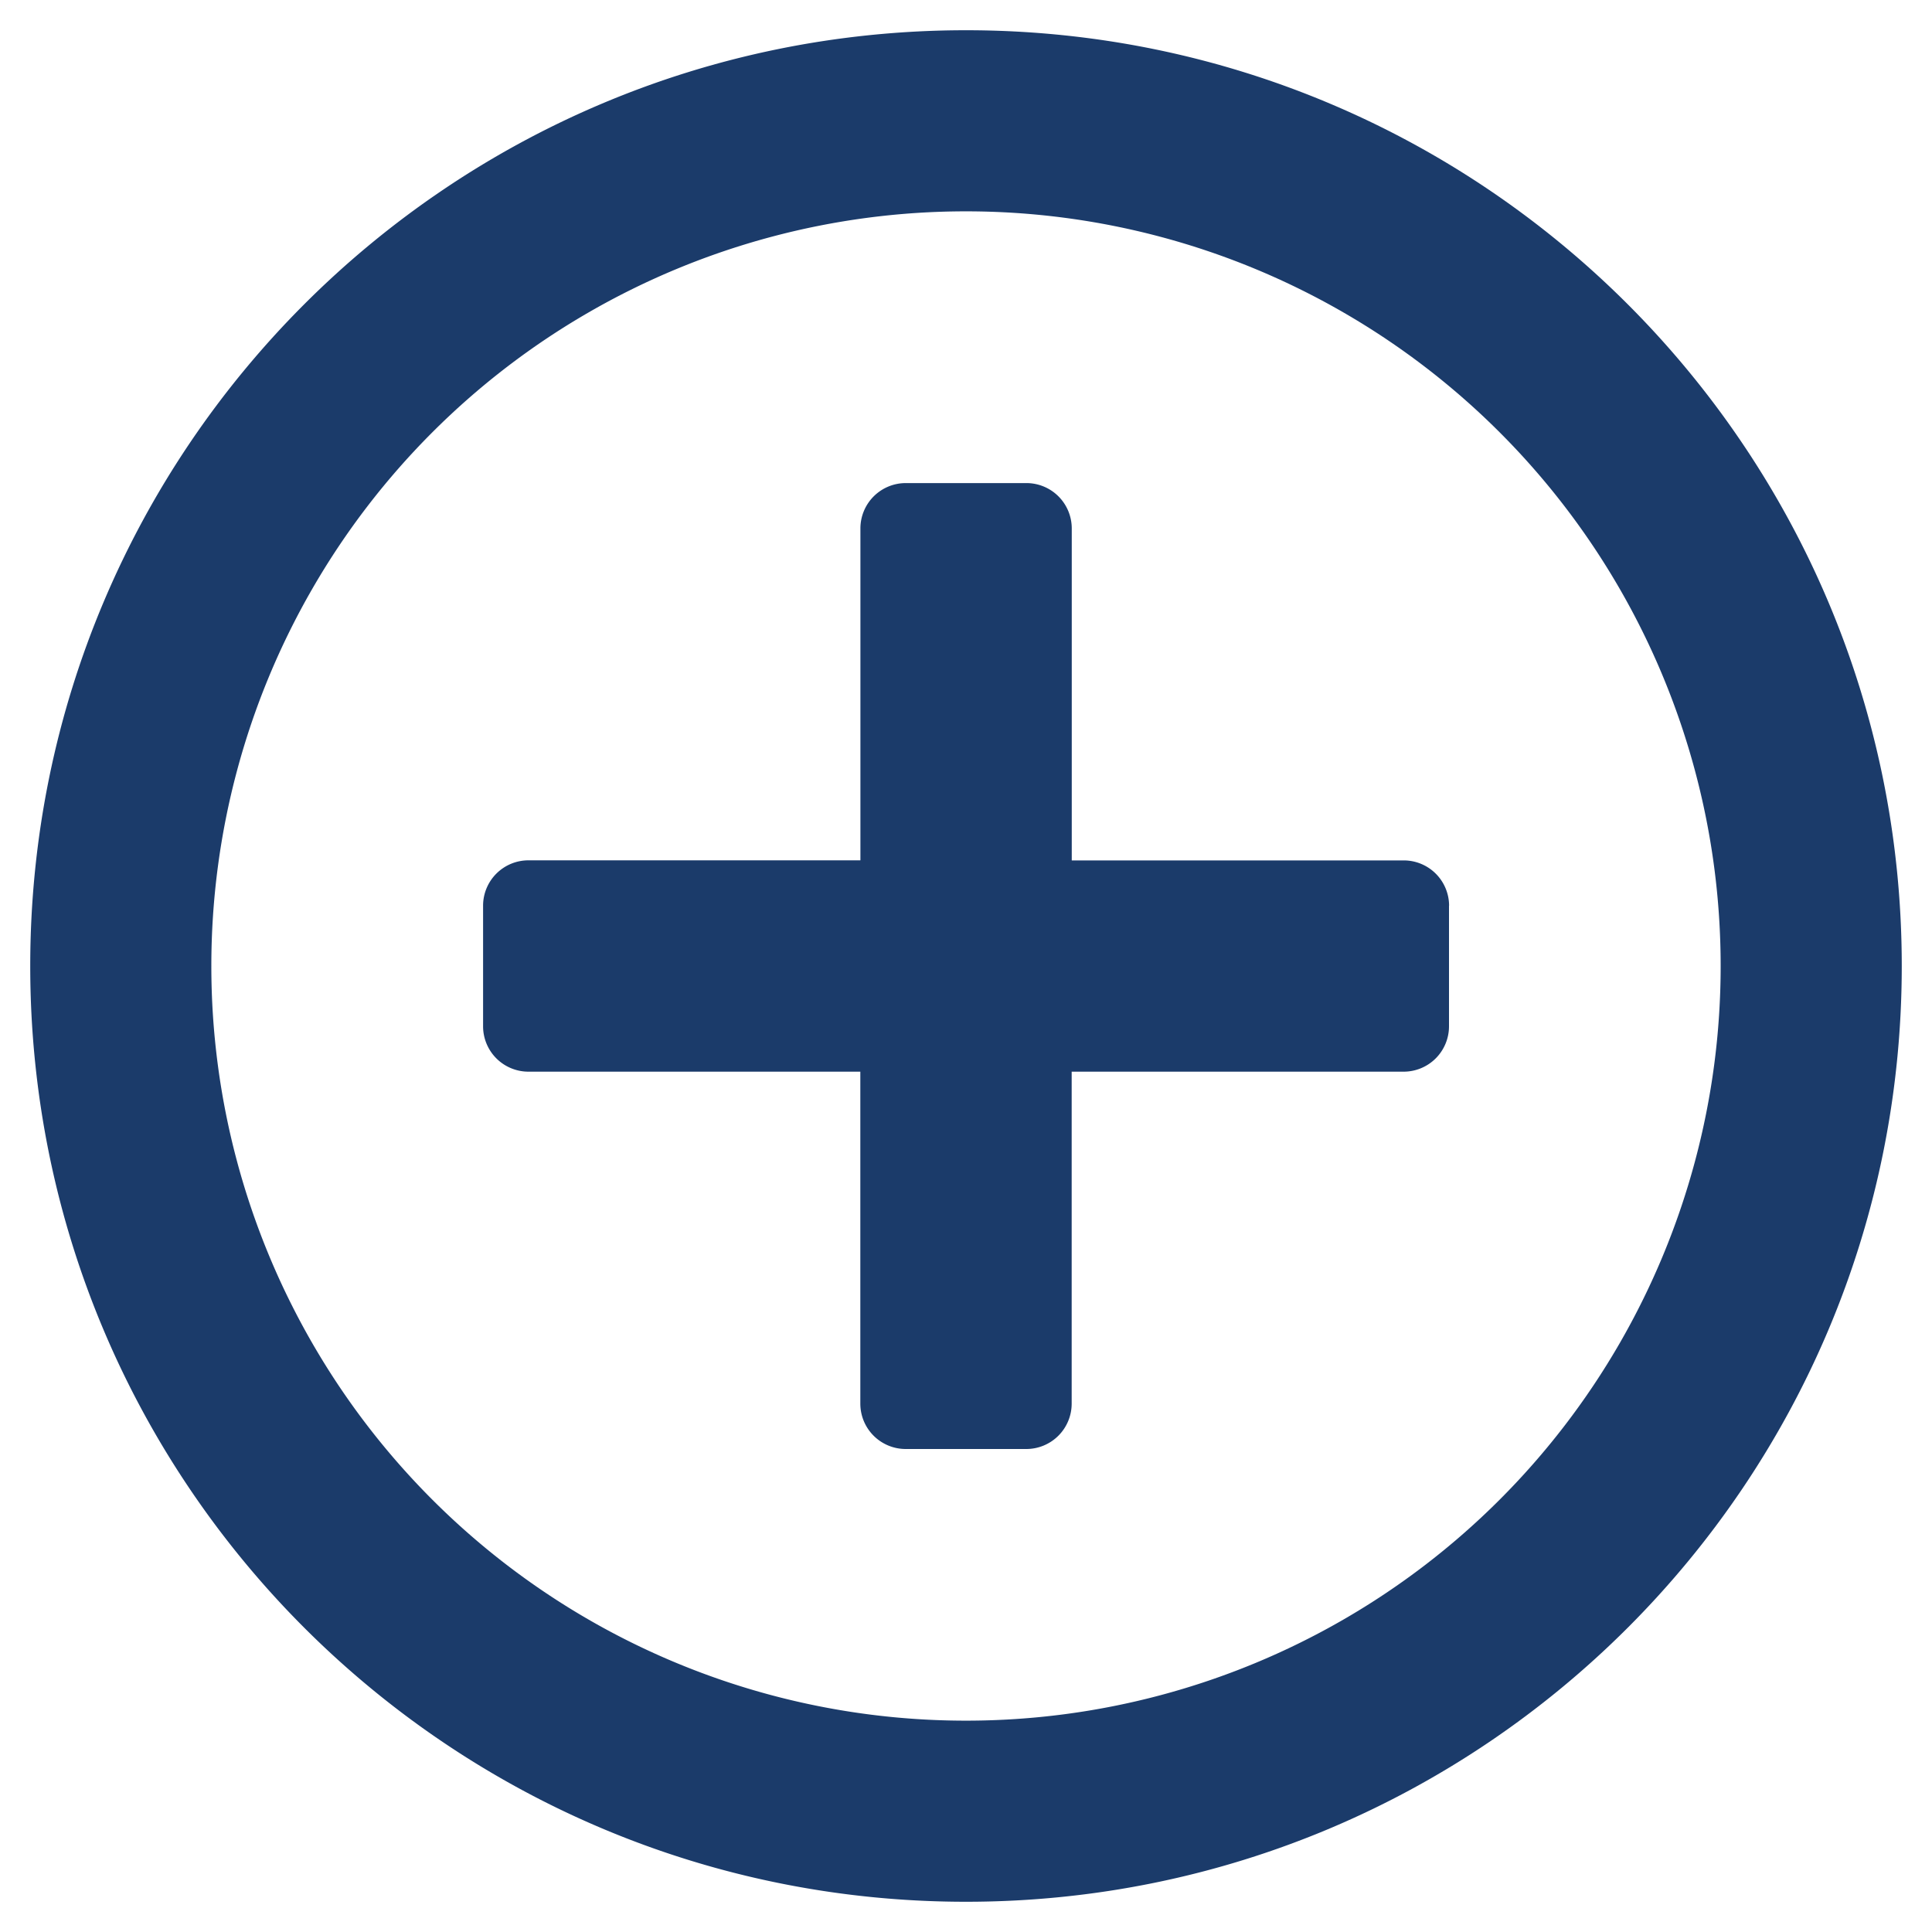
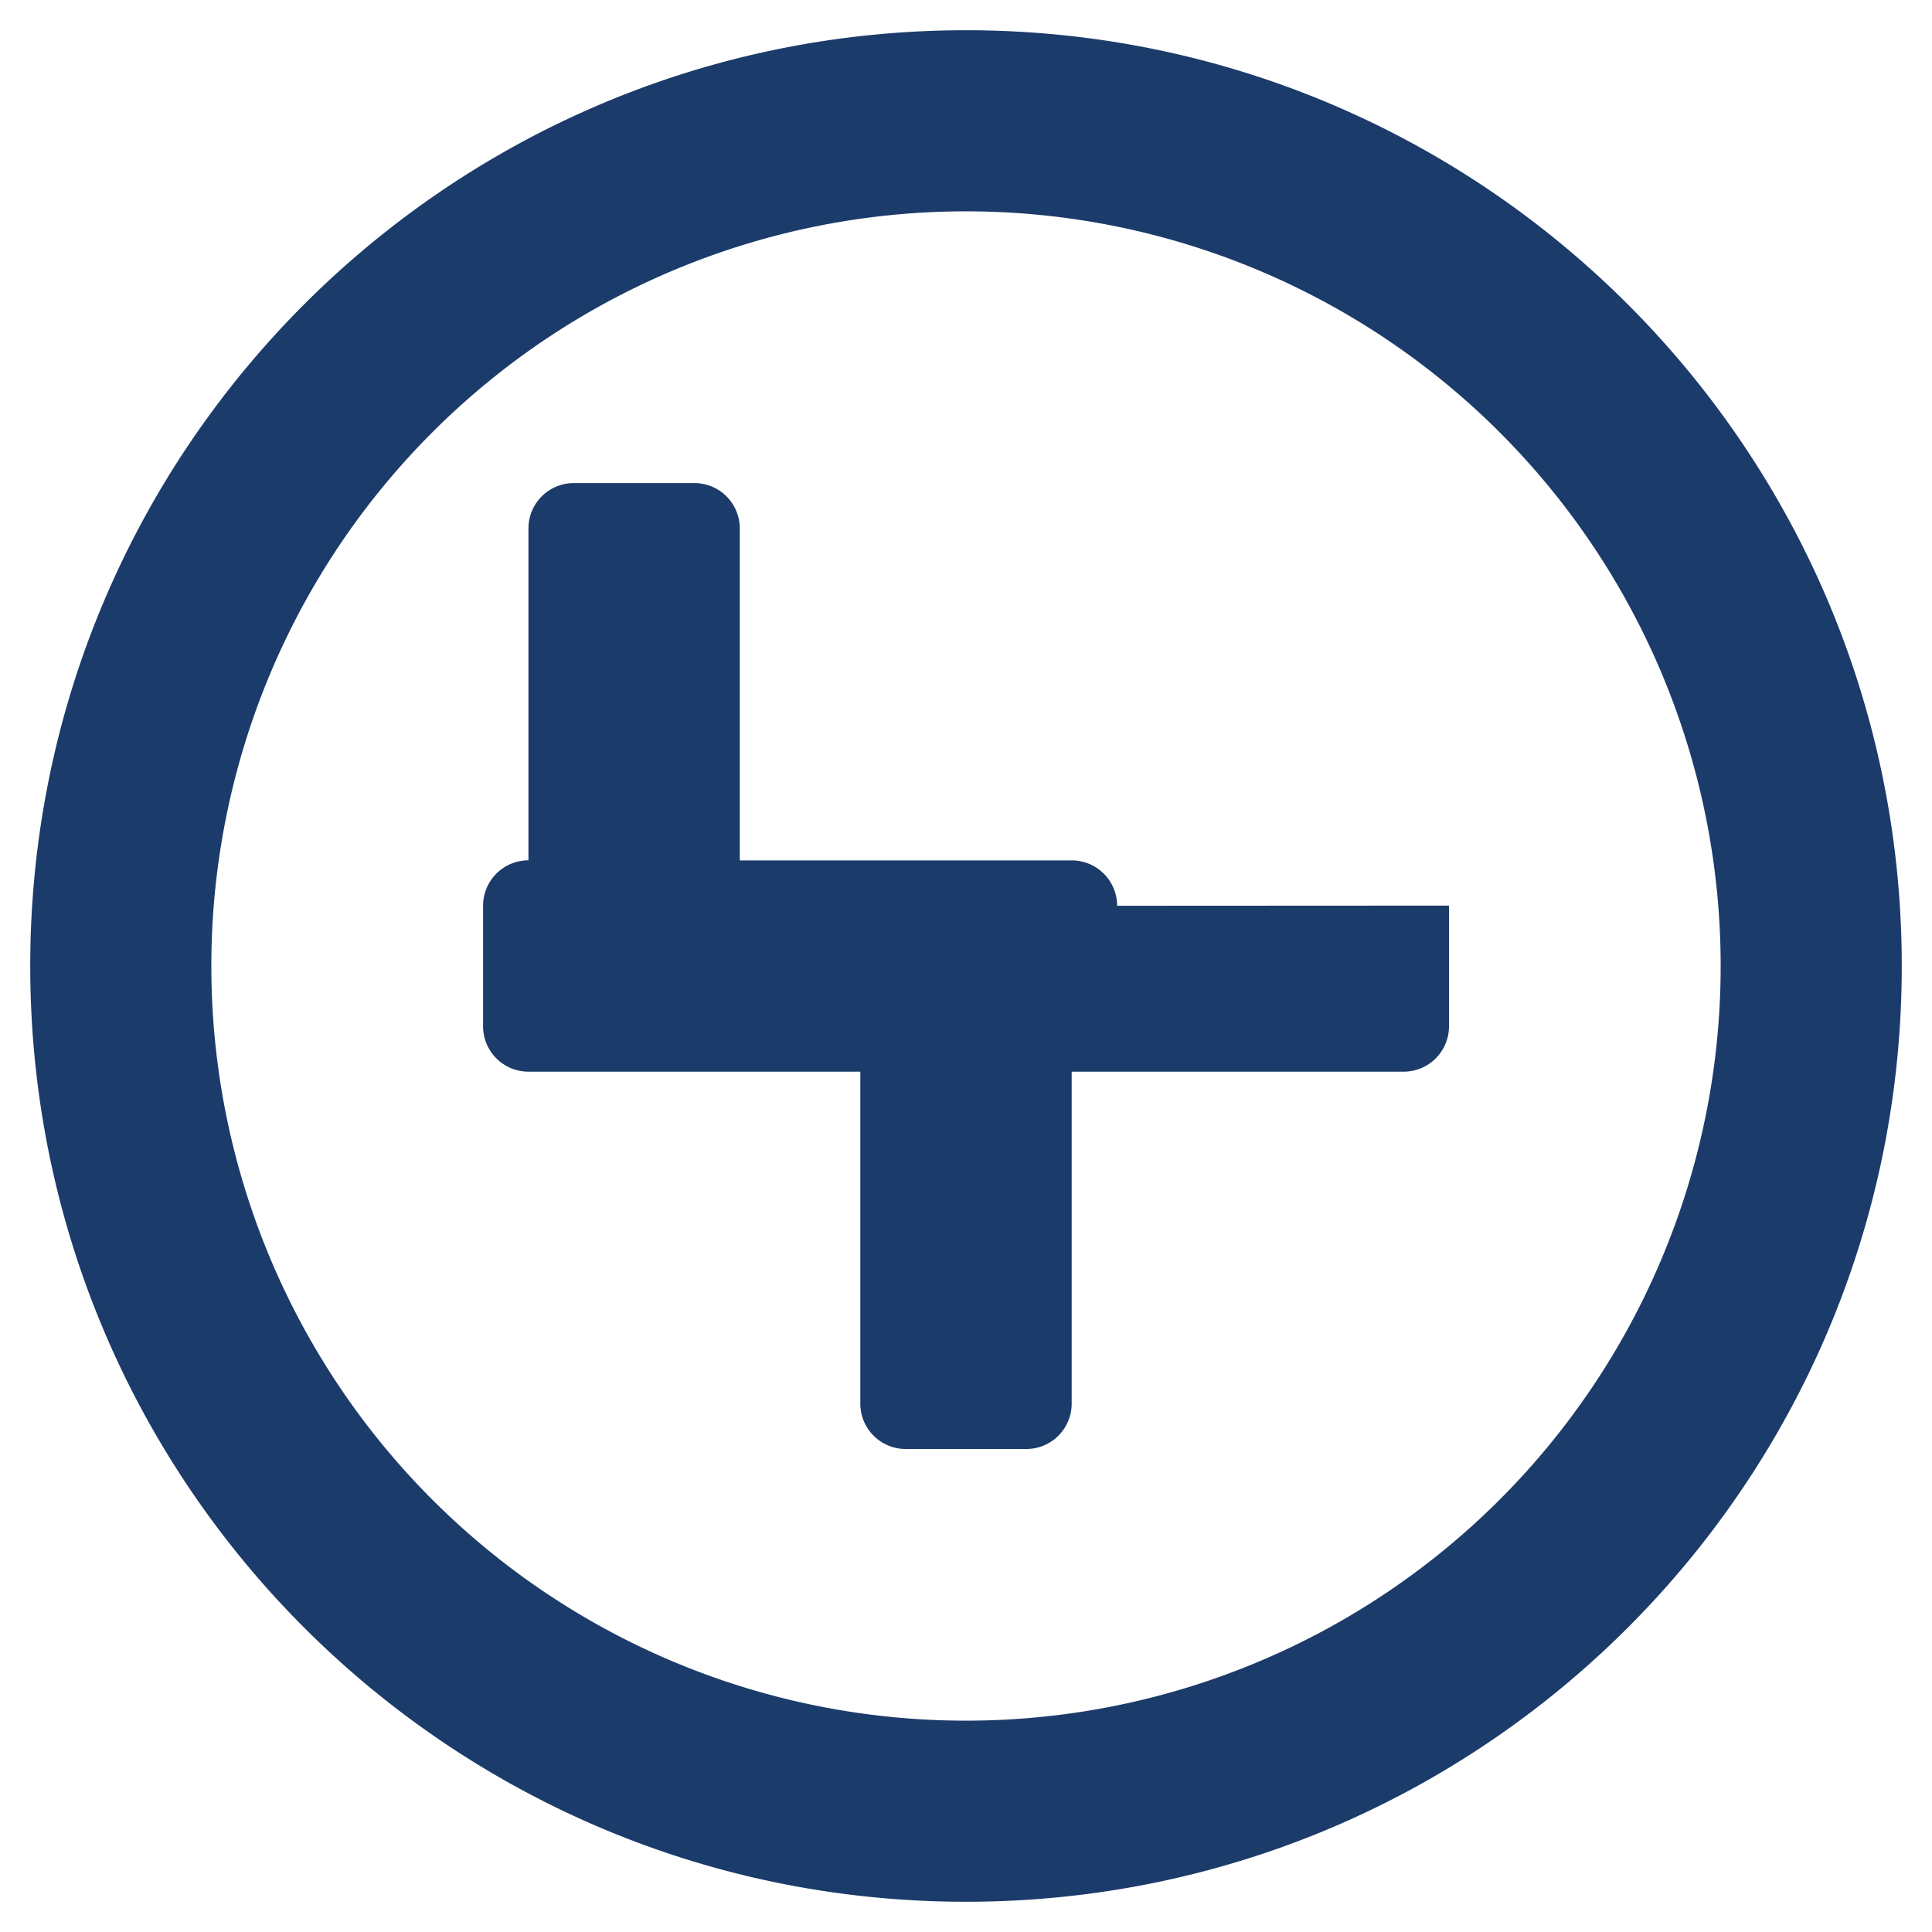
<svg xmlns="http://www.w3.org/2000/svg" width="23" height="23" fill="none">
-   <path d="M17.25 10.781v1.438a.54.54 0 01-.54.539h-3.952v3.953a.54.54 0 01-.54.539h-1.437a.54.54 0 01-.539-.54v-3.952H6.29a.54.54 0 01-.539-.54v-1.437a.54.54 0 01.54-.539h3.952V6.29a.54.54 0 01.54-.539h1.437a.54.54 0 01.539.54v3.952h3.953a.54.54 0 01.539.54zm5.39.719c0 6.154-4.986 11.14-11.14 11.14C5.346 22.64.36 17.655.36 11.5.36 5.346 5.345.36 11.5.36c6.154 0 11.14 4.986 11.14 11.14zm-2.156 0A8.982 8.982 0 0011.5 2.516 8.982 8.982 0 002.516 11.5a8.982 8.982 0 008.984 8.984 8.982 8.982 0 008.984-8.984z" fill="#1B3B6A" />
+   <path d="M17.25 10.781v1.438a.54.54 0 01-.54.539h-3.952v3.953a.54.54 0 01-.54.539h-1.437a.54.54 0 01-.539-.54v-3.952H6.29a.54.54 0 01-.539-.54v-1.437a.54.54 0 01.54-.539V6.29a.54.54 0 01.54-.539h1.437a.54.54 0 01.539.54v3.952h3.953a.54.54 0 01.539.54zm5.39.719c0 6.154-4.986 11.14-11.14 11.14C5.346 22.64.36 17.655.36 11.5.36 5.346 5.345.36 11.5.36c6.154 0 11.14 4.986 11.14 11.14zm-2.156 0A8.982 8.982 0 0011.5 2.516 8.982 8.982 0 002.516 11.5a8.982 8.982 0 008.984 8.984 8.982 8.982 0 008.984-8.984z" fill="#1B3B6A" />
</svg>